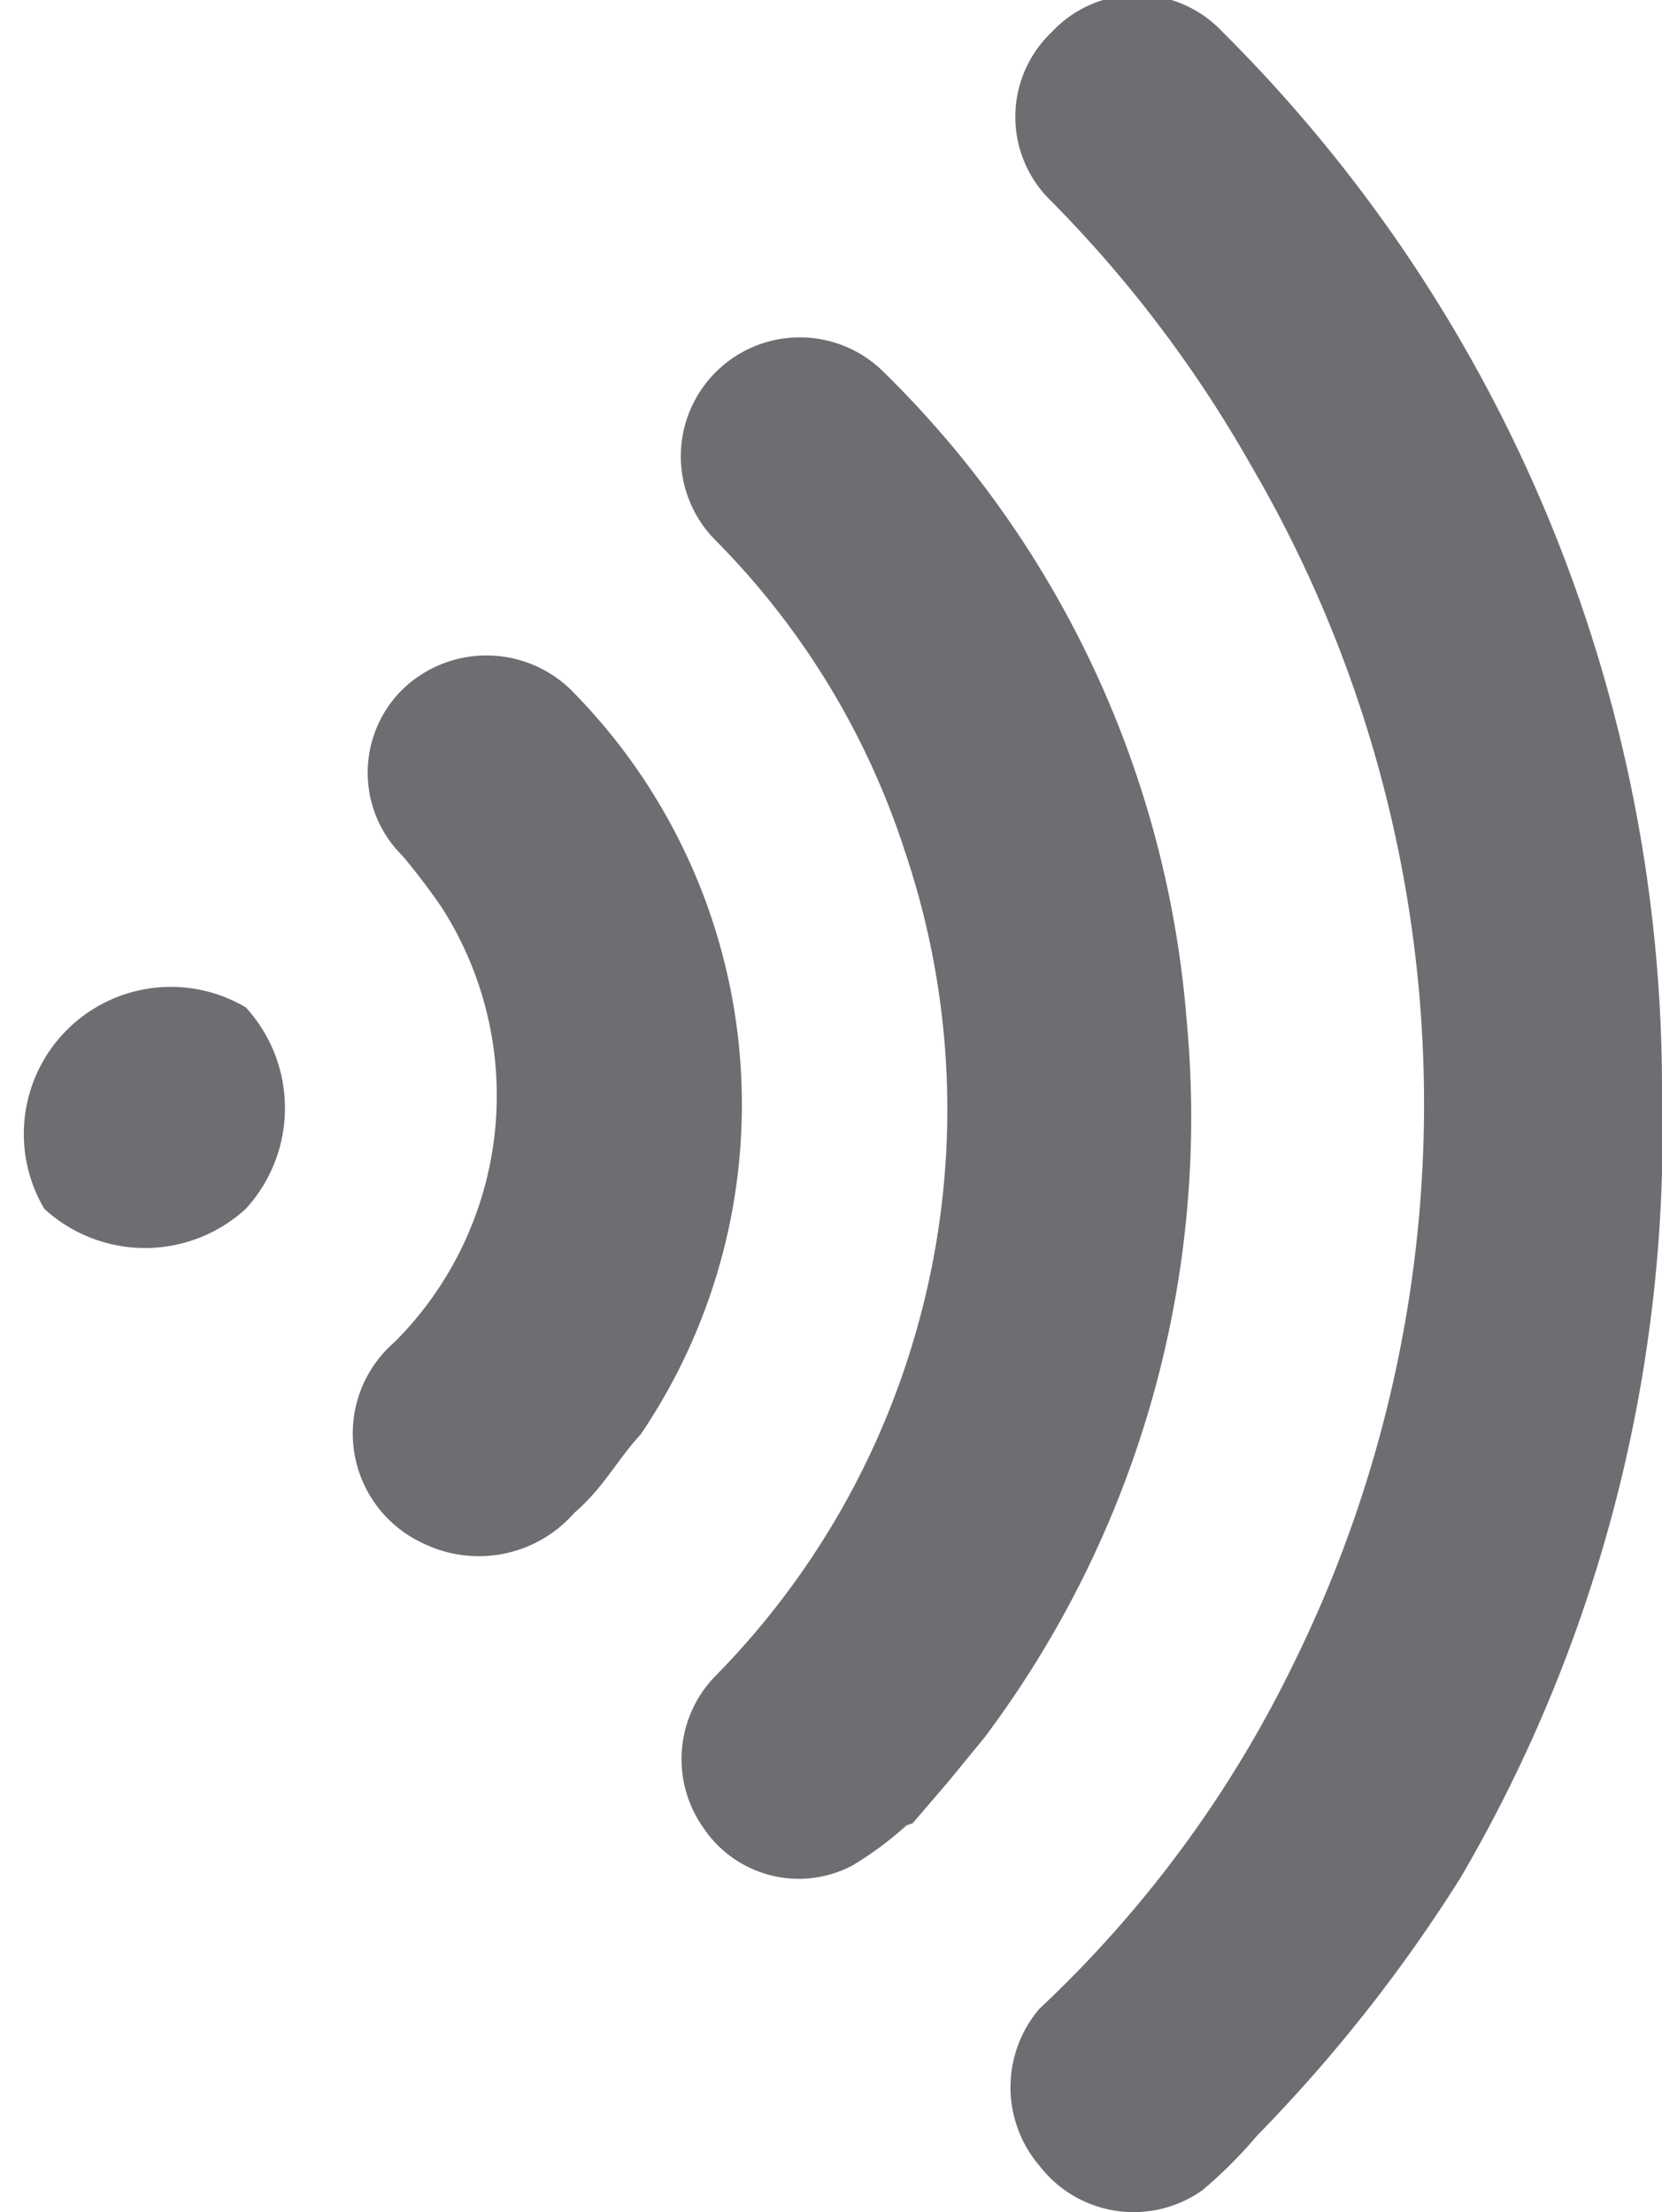
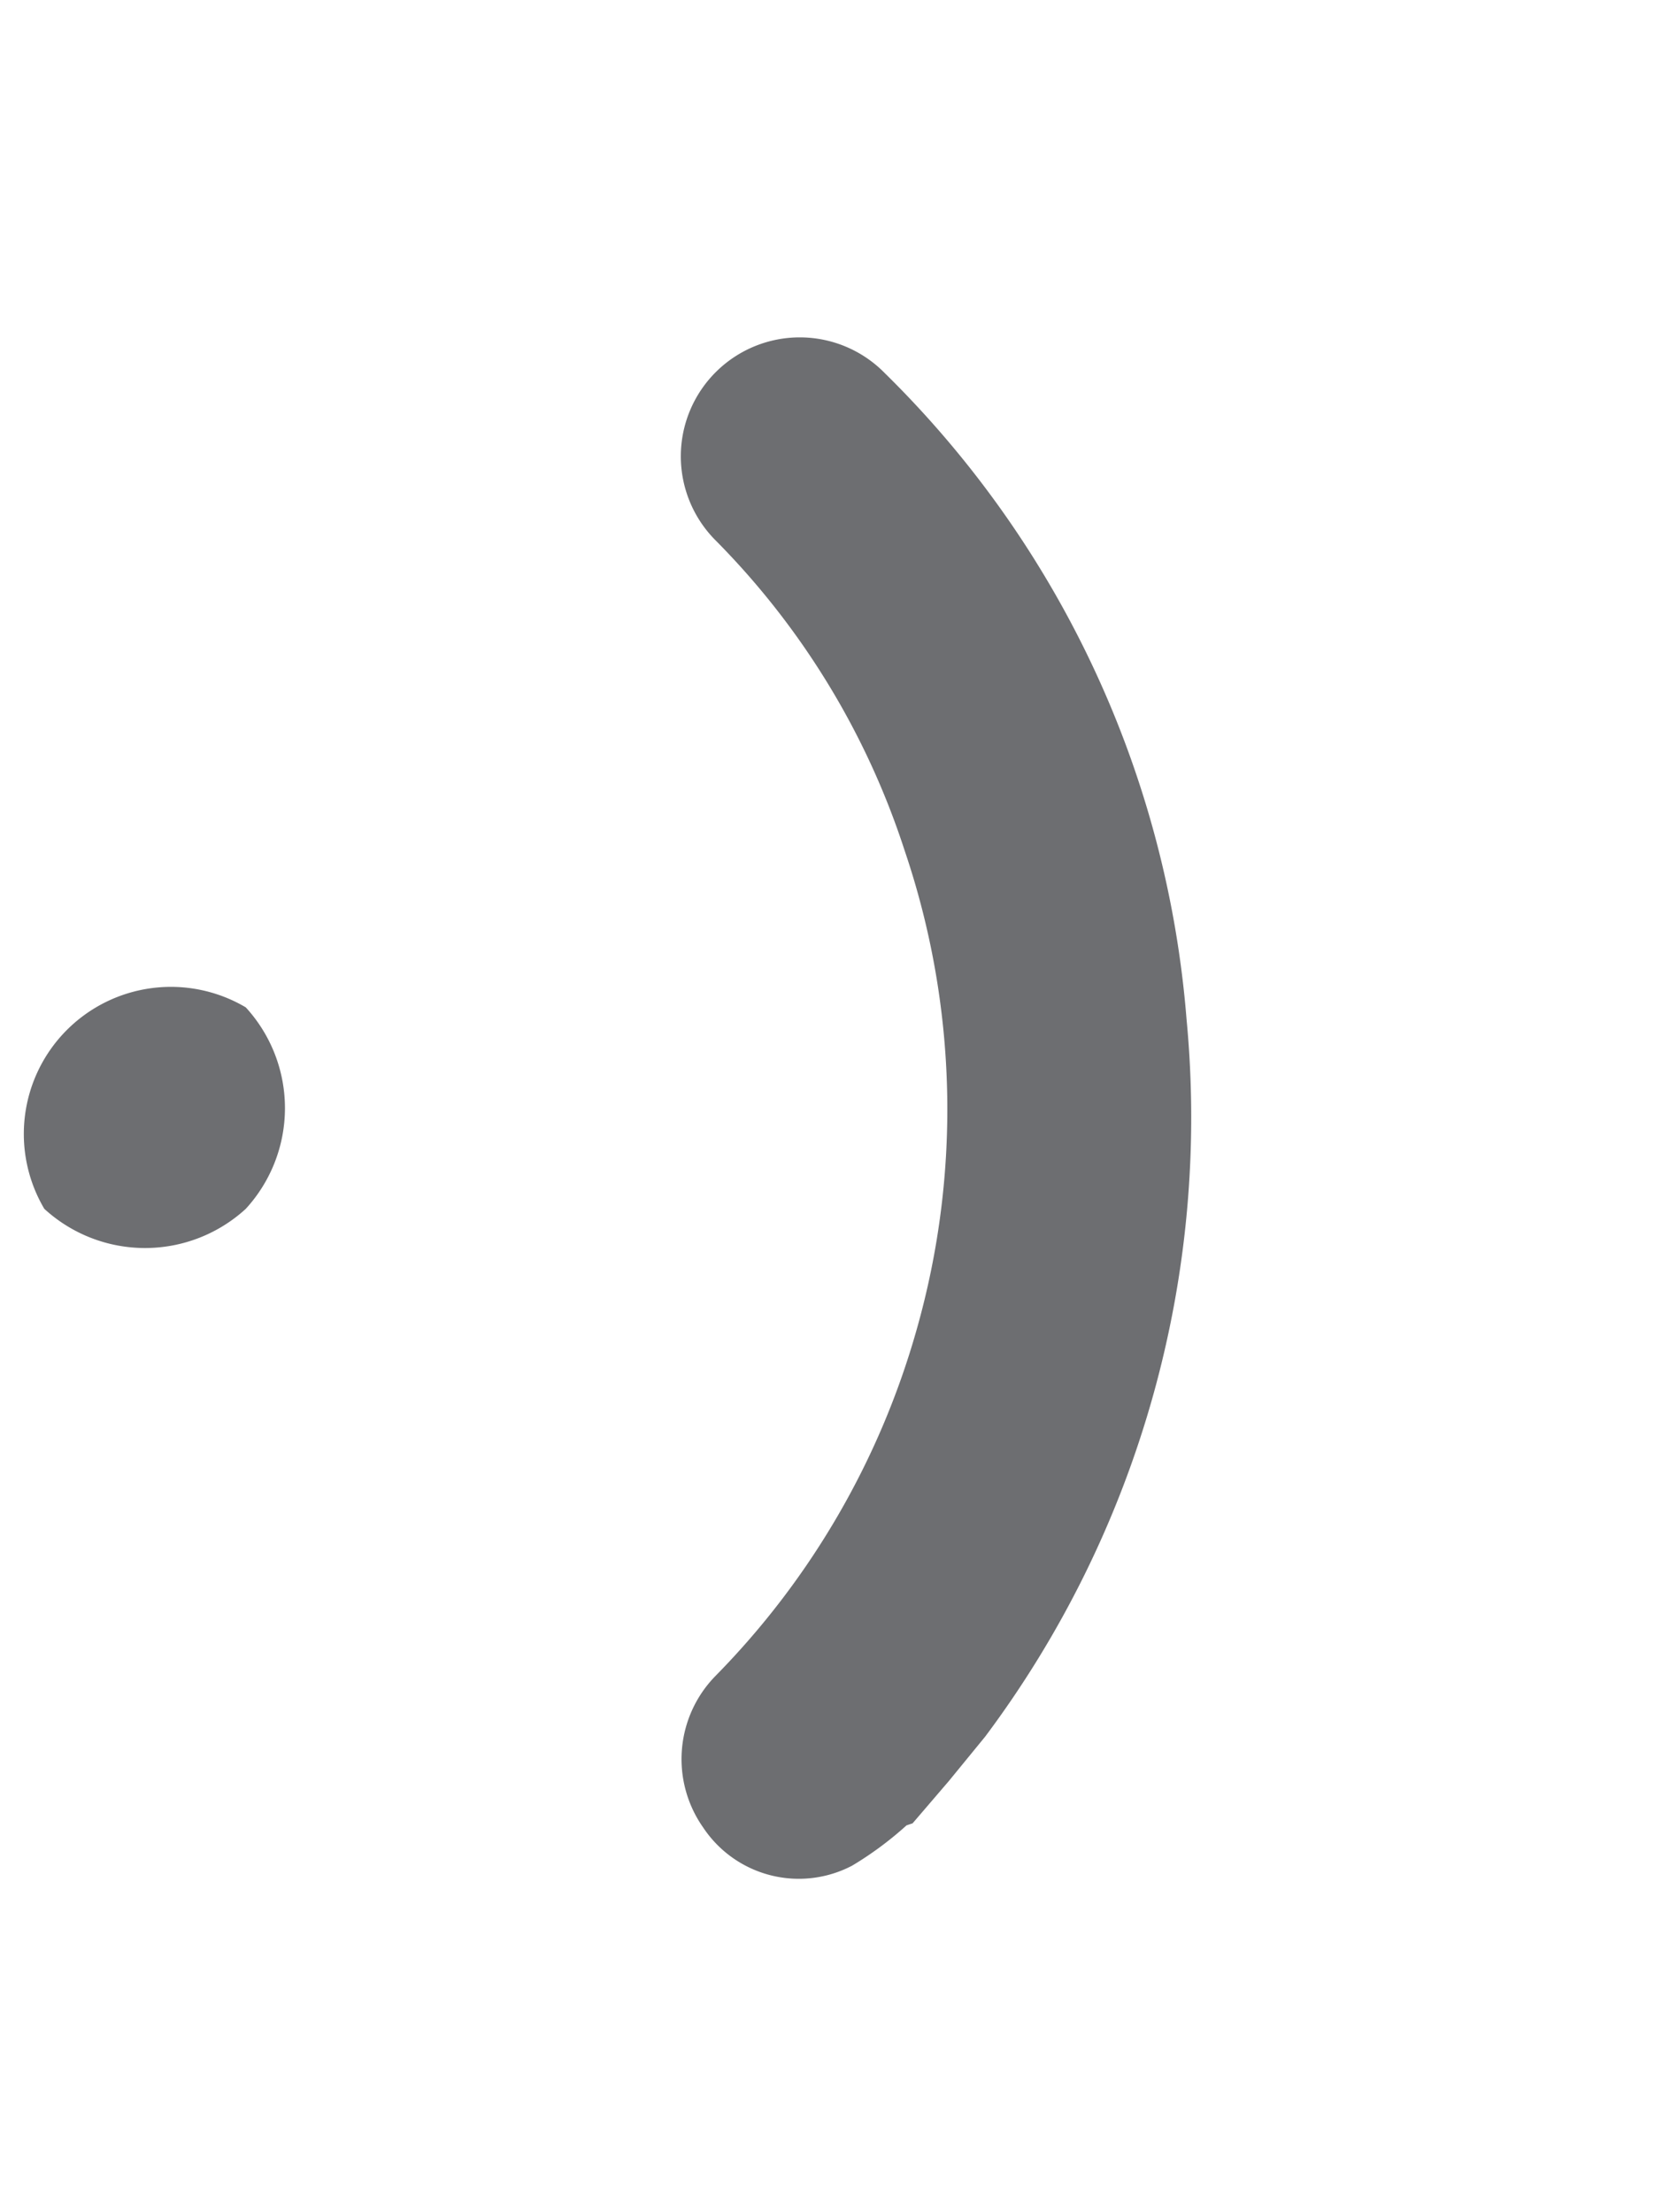
<svg xmlns="http://www.w3.org/2000/svg" id="Layer_1" data-name="Layer 1" viewBox="0 0 8.25 10.98">
  <defs>
    <style>.cls-1{fill:#6d6e71;}</style>
  </defs>
  <g id="oZp6e3">
-     <path class="cls-1" d="M6.24,10.6a2.29,2.29,0,0,1-.27.27.59.59,0,0,1-.81-.12.6.6,0,0,1,0-.78A5.85,5.85,0,0,0,6.42,8.26a6.28,6.28,0,0,0-.21-5.95A6.23,6.23,0,0,0,5.22,1a.58.58,0,0,1,0-.84.58.58,0,0,1,.85,0A7.4,7.4,0,0,1,8.25,5.42a7.33,7.33,0,0,1-1,3.9A7.64,7.64,0,0,1,6.24,10.6Z" />
    <path class="cls-1" d="M4.5,9.06a1.71,1.71,0,0,1-.27.2.57.57,0,0,1-.74-.19.59.59,0,0,1,.06-.75,4,4,0,0,0,1-1.72,4,4,0,0,0-.06-2.38,3.89,3.89,0,0,0-.94-1.54.59.59,0,1,1,.84-.83A5.06,5.06,0,0,1,5.89,5.06a5.13,5.13,0,0,1-1,3.56l-.18.22-.18.21Z" />
-     <path class="cls-1" d="M2.85,7.51a.63.63,0,0,1-.75.15.6.6,0,0,1-.14-1,1.73,1.73,0,0,0,.23-2.16A3.5,3.5,0,0,0,2,4.25a.58.58,0,0,1,0-.83.6.6,0,0,1,.83,0,2.92,2.92,0,0,1,.35,3.7C3.06,7.25,3,7.38,2.85,7.51Z" />
    <path class="cls-1" d="M.22,6a.73.73,0,0,1,1-1,.74.74,0,0,1,0,1A.74.74,0,0,1,.22,6Z" />
  </g>
</svg>